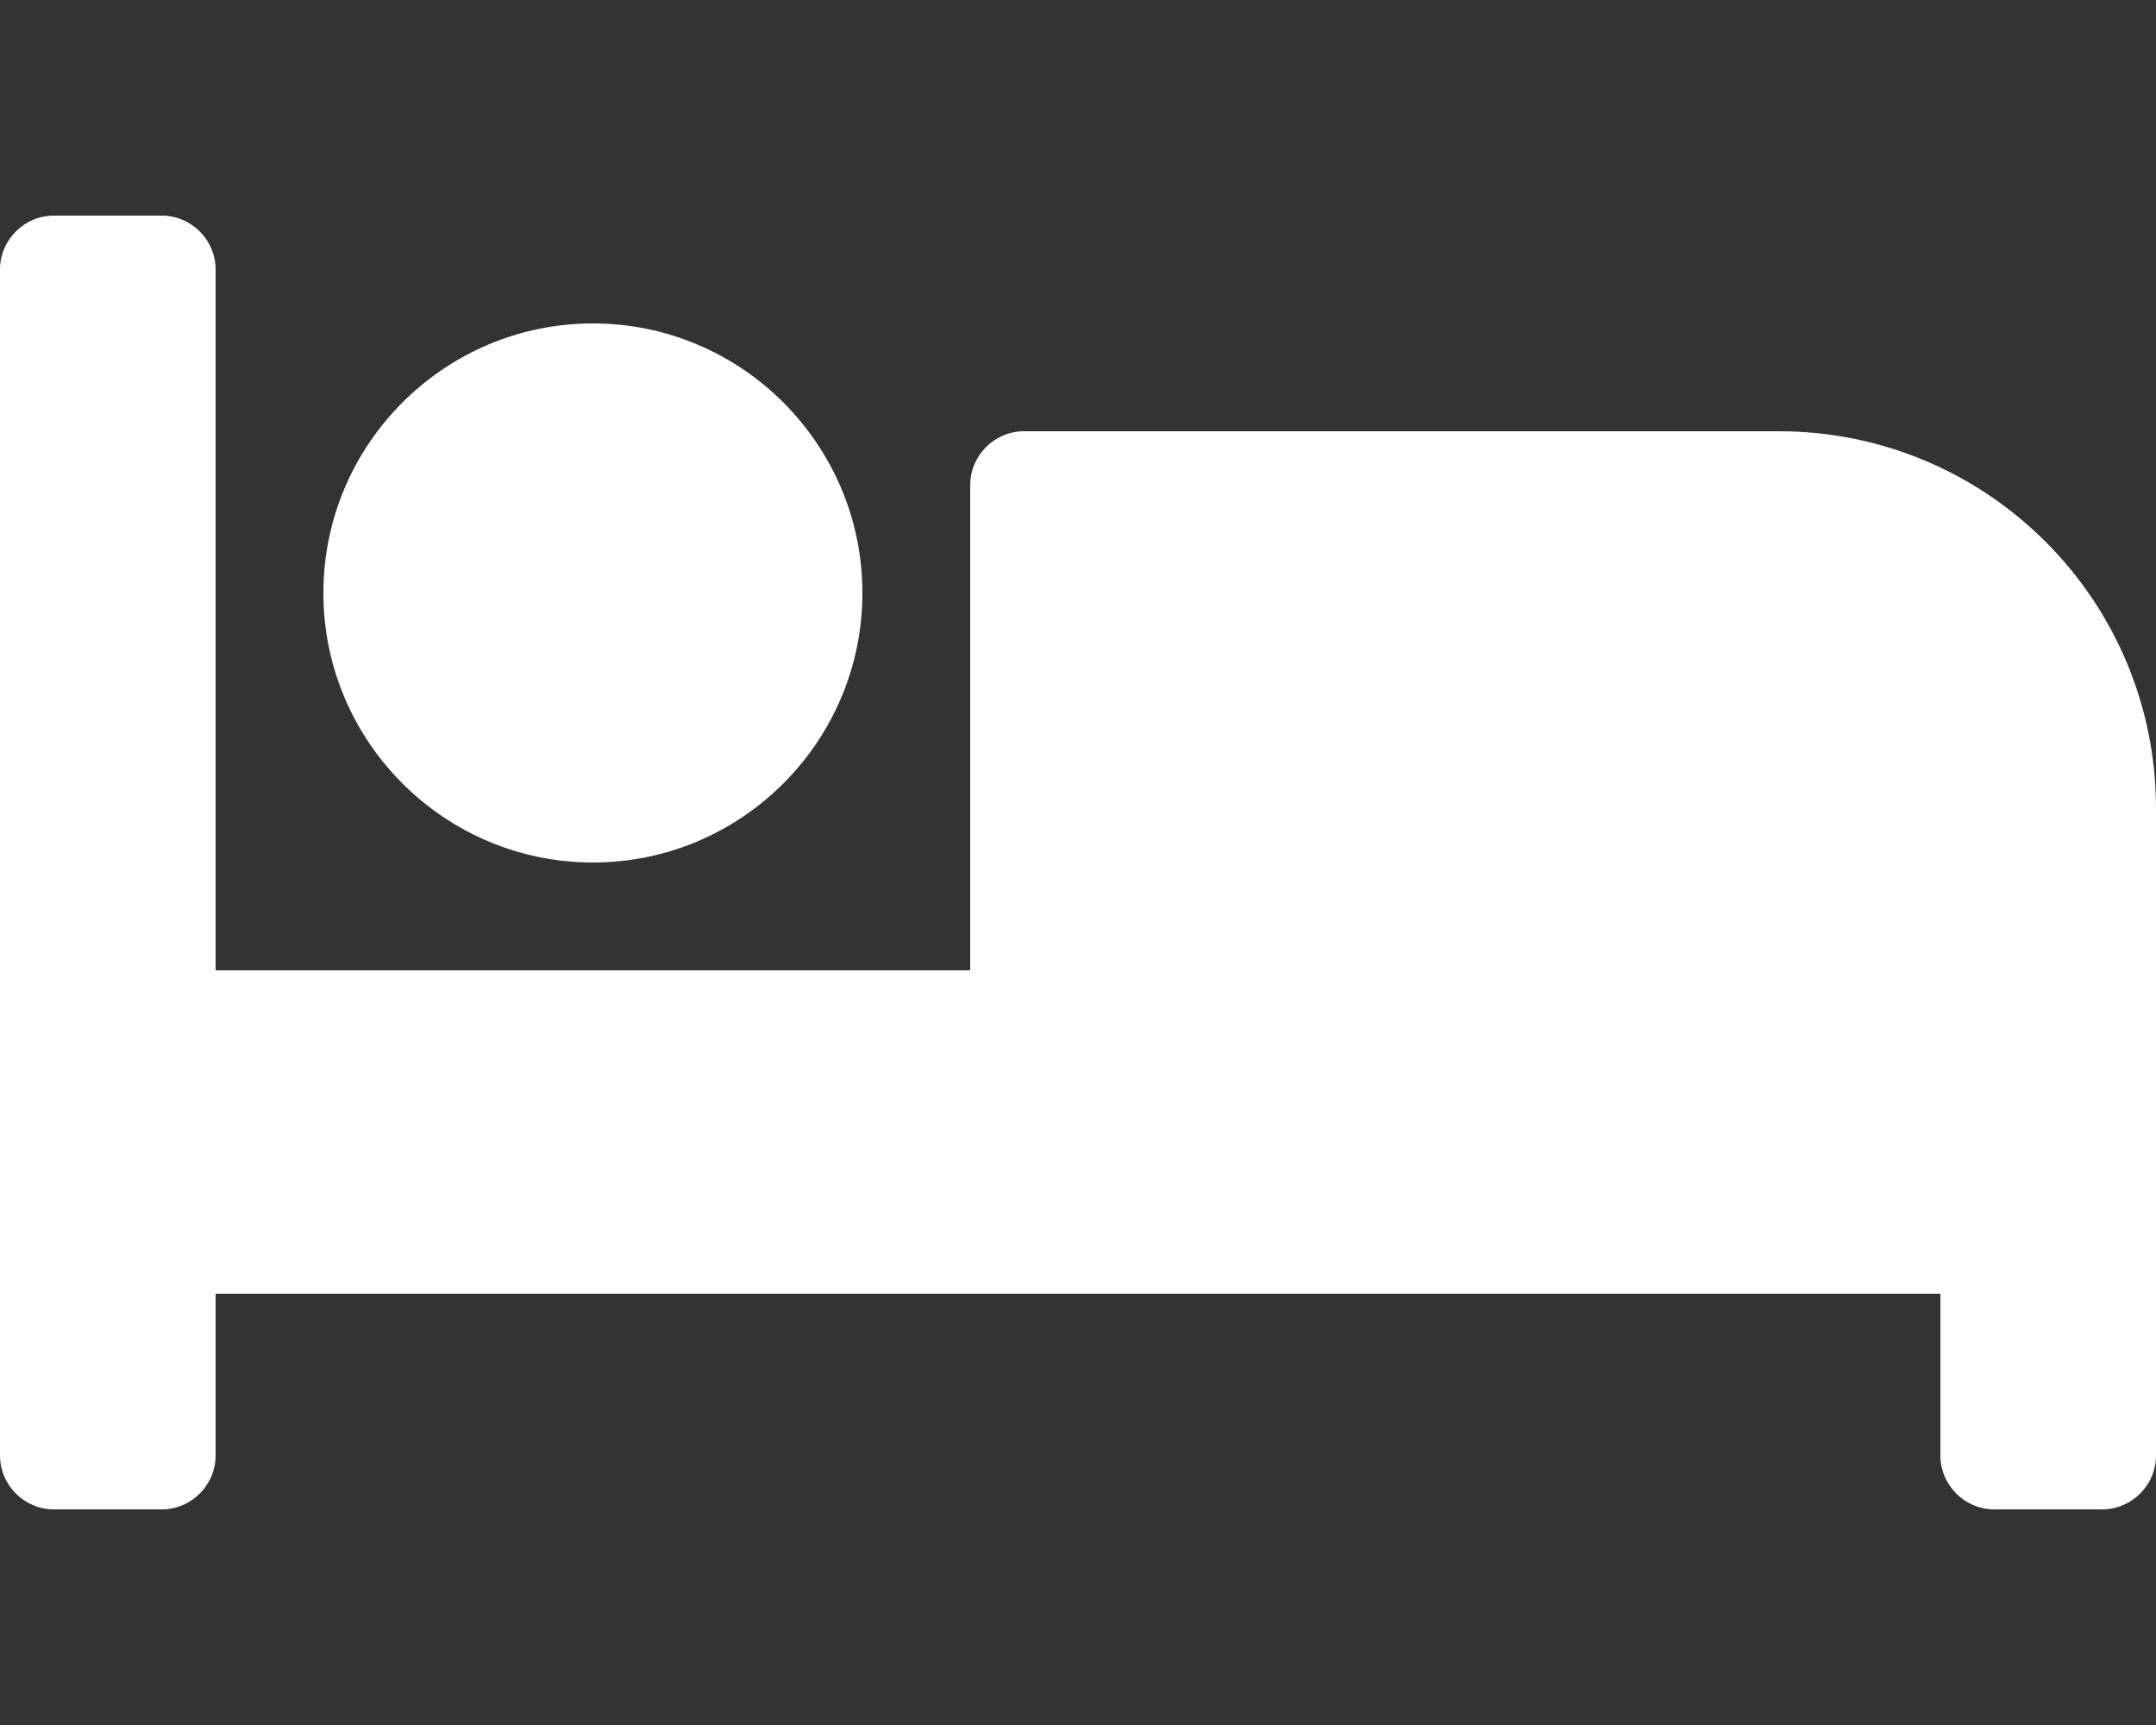
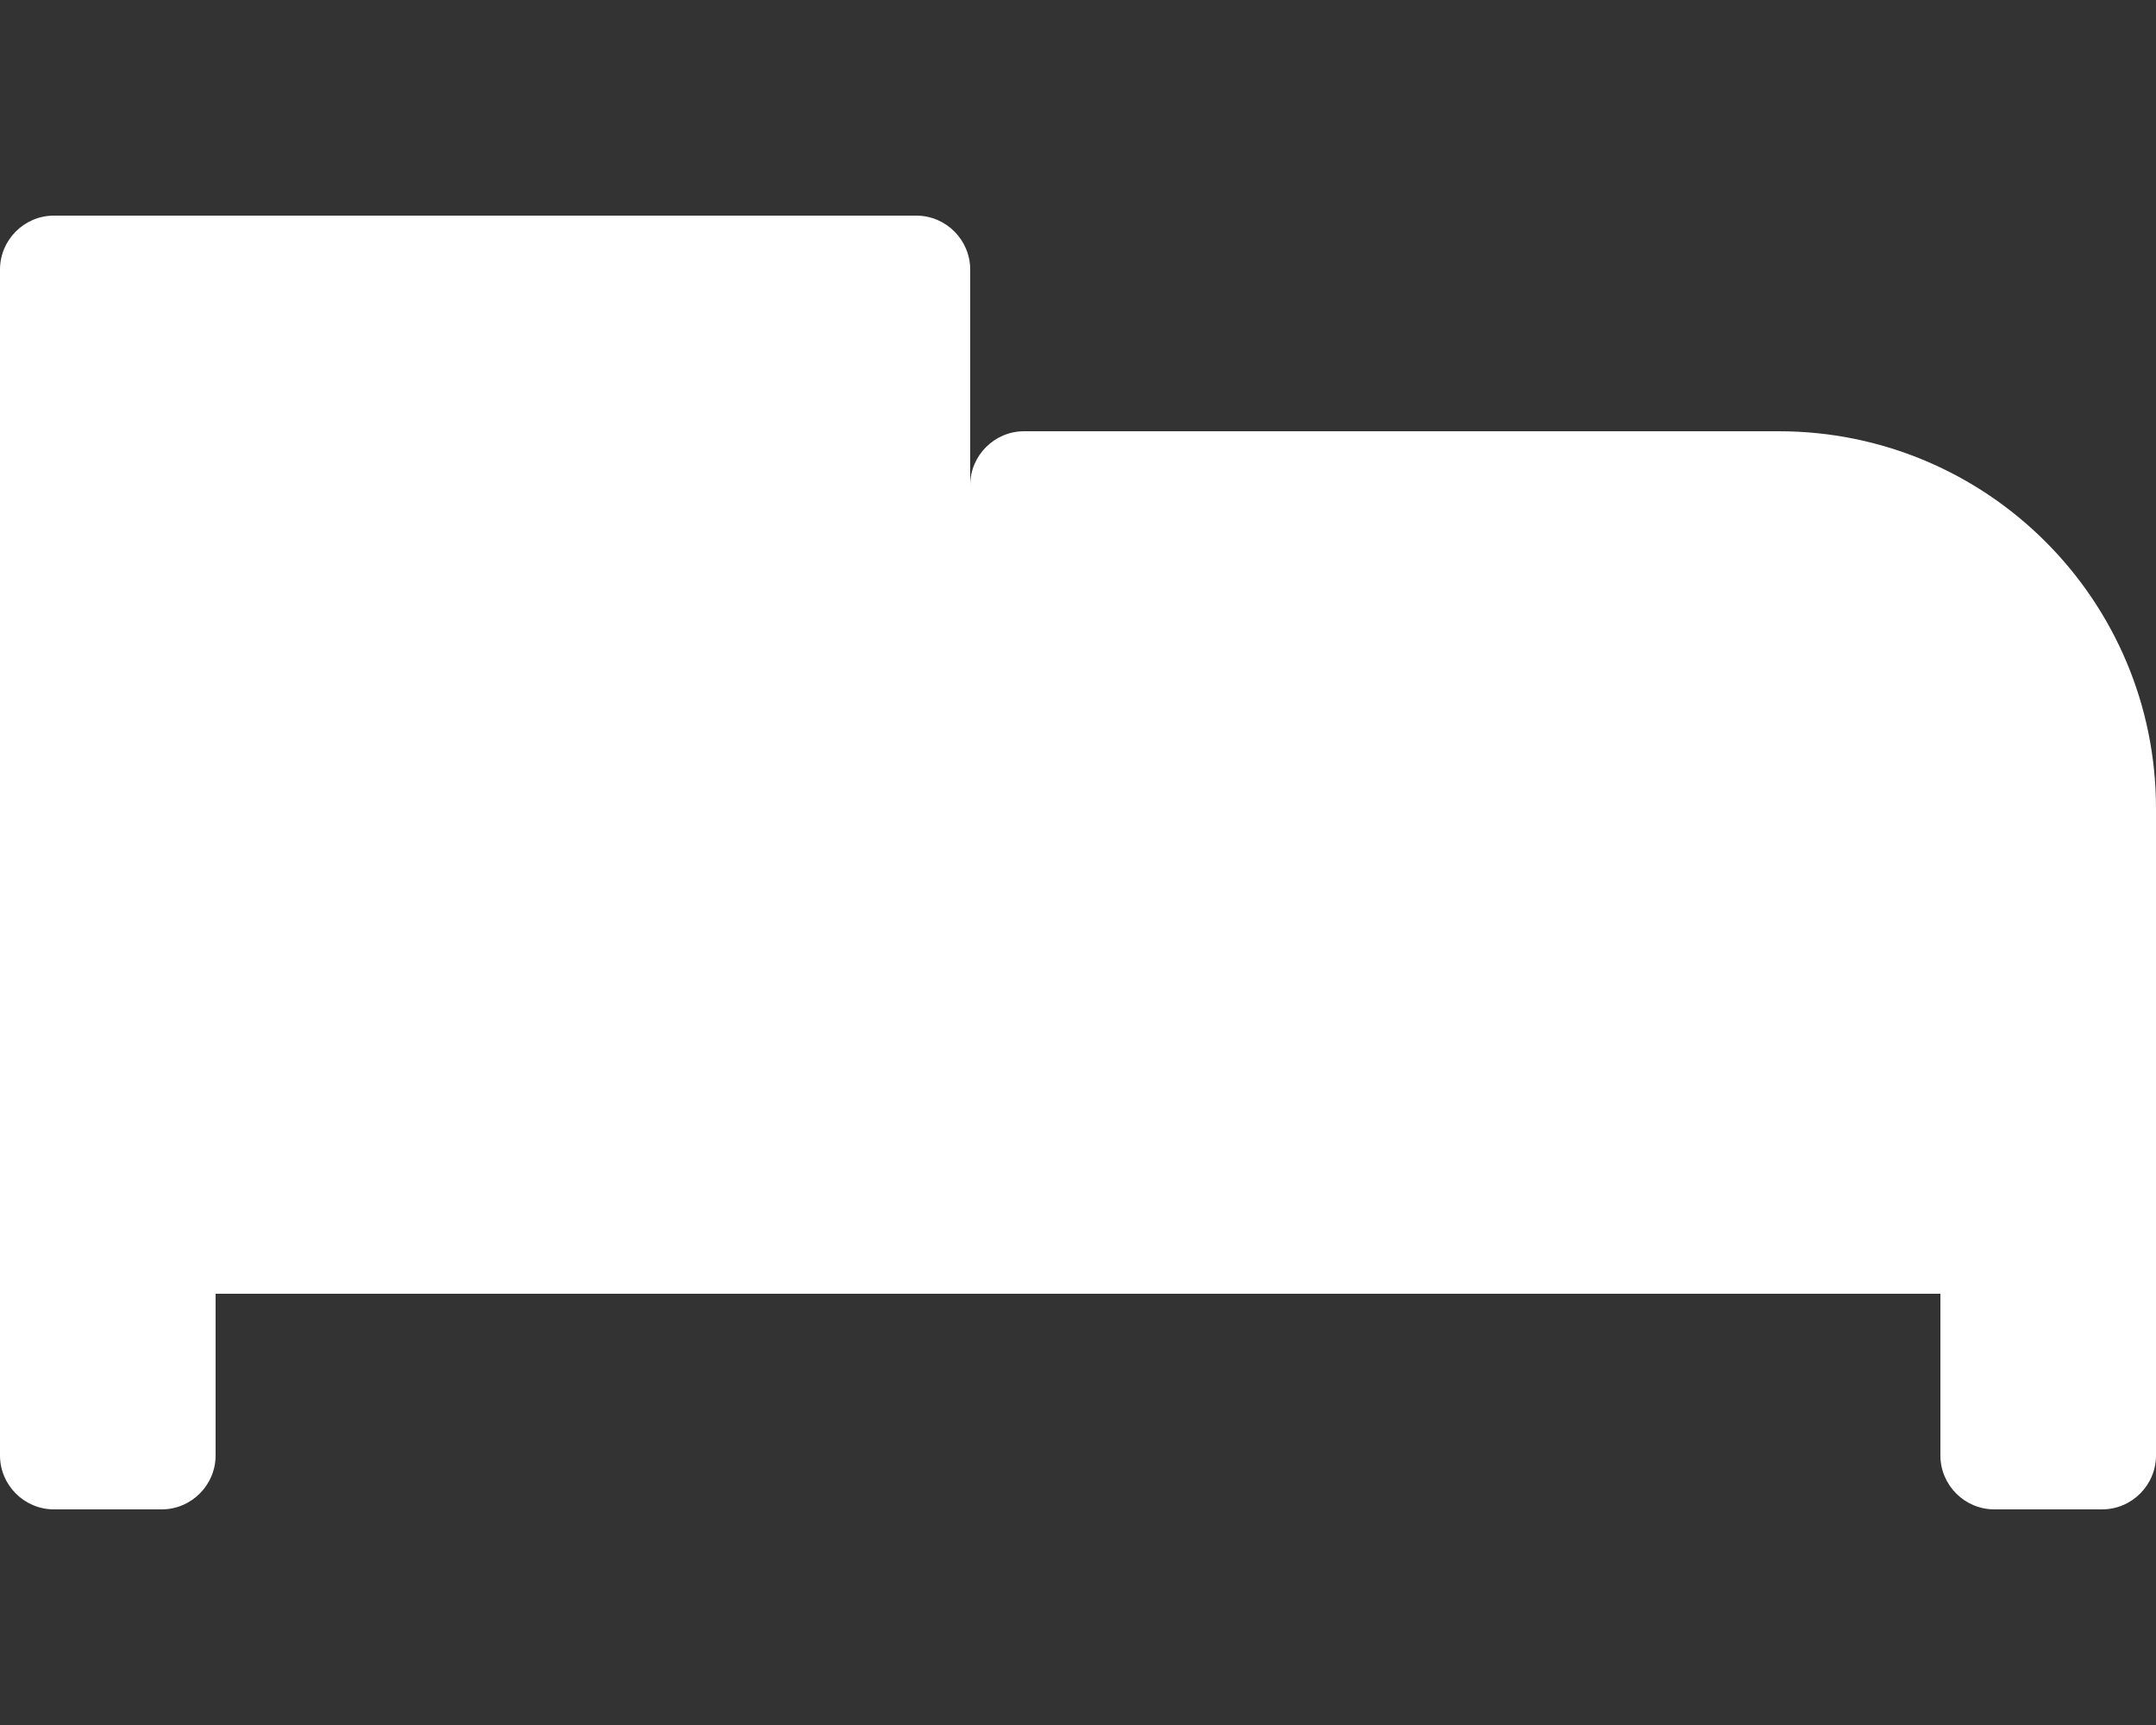
<svg xmlns="http://www.w3.org/2000/svg" viewBox="0 0 640 512">
  <rect x="0" y="0" width="640" height="512" fill="#333333" stroke="none" />
-   <path fill="#ffffff" d="M176 256c44.1 0 80-35.9 80-80s-35.9-80-80-80-80 35.9-80 80 35.9 80 80 80zm352-128H304c-8.8 0-16 7.2-16 16v144H64V80c0-8.8-7.2-16-16-16H16C7.2 64 0 71.2 0 80v352c0 8.8 7.2 16 16 16h32c8.8 0 16-7.2 16-16v-48h512v48c0 8.8 7.2 16 16 16h32c8.8 0 16-7.2 16-16V240c0-61.9-50.1-112-112-112z" />
+   <path fill="#ffffff" d="M176 256c44.1 0 80-35.9 80-80s-35.9-80-80-80-80 35.9-80 80 35.9 80 80 80zm352-128H304c-8.8 0-16 7.2-16 16v144V80c0-8.8-7.2-16-16-16H16C7.2 64 0 71.2 0 80v352c0 8.8 7.2 16 16 16h32c8.8 0 16-7.2 16-16v-48h512v48c0 8.8 7.2 16 16 16h32c8.8 0 16-7.2 16-16V240c0-61.9-50.1-112-112-112z" />
</svg>